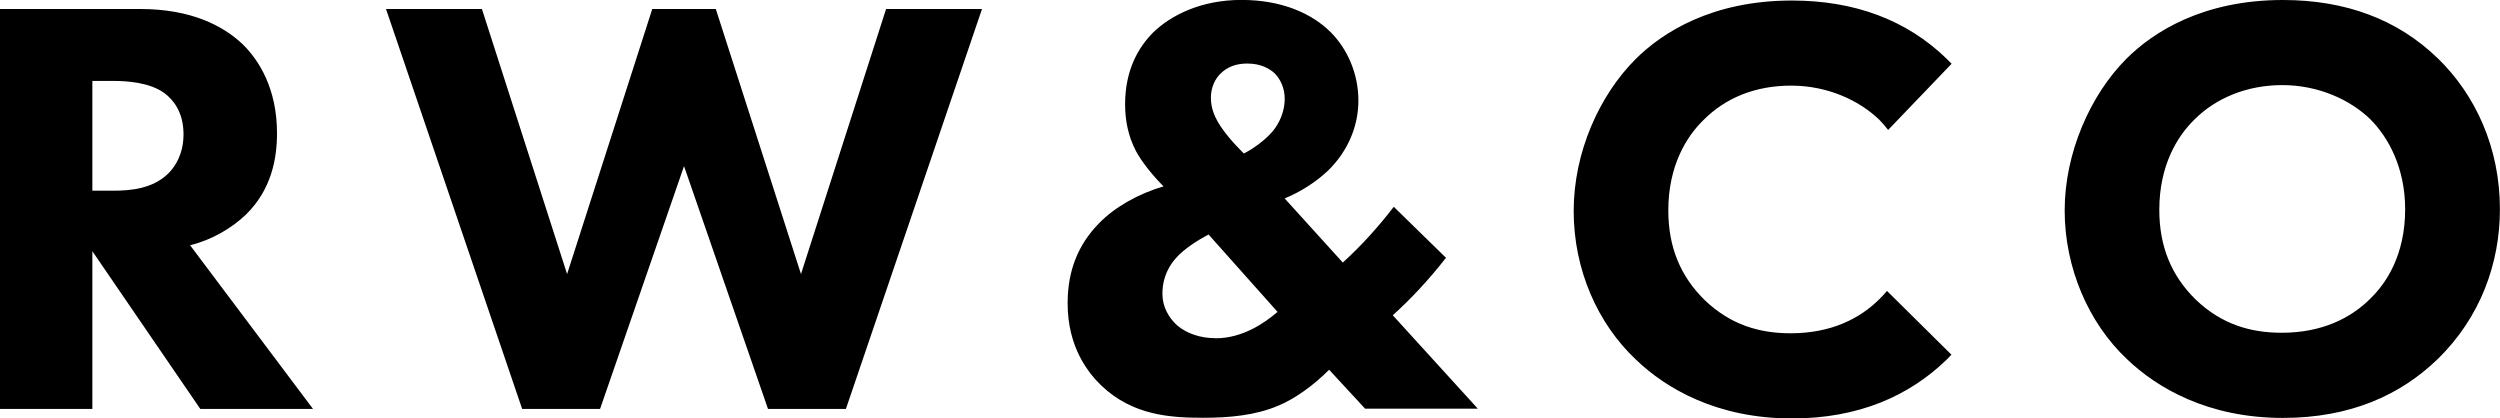
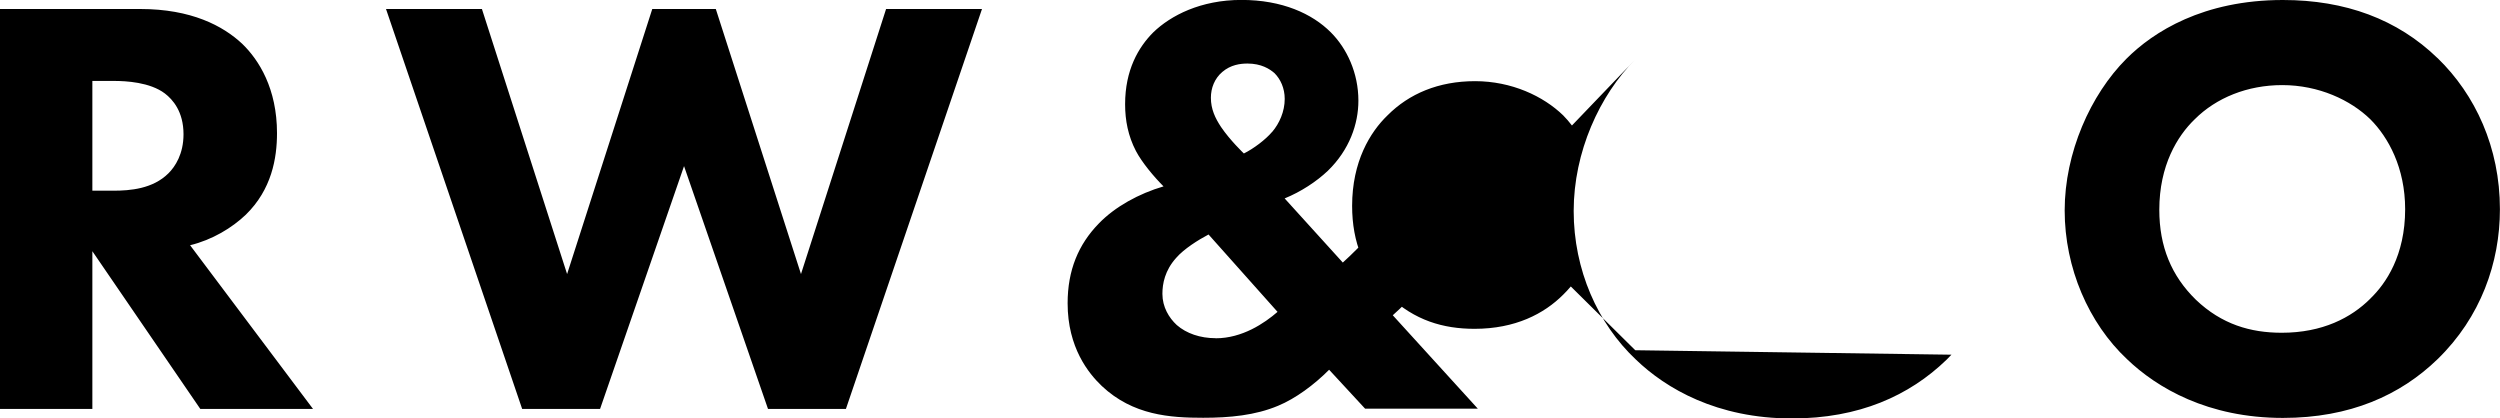
<svg xmlns="http://www.w3.org/2000/svg" id="Layer_2" data-name="Layer 2" viewBox="0 0 330.5 55.31">
  <g id="Layer_1-2" data-name="Layer 1">
-     <path d="M25.13,32.42c2.93-.71,5.55-2.3,7.37-4.04,3.41-3.33,4.12-7.45,4.12-10.78,0-5.87-2.38-9.67-4.6-11.81-2.54-2.38-6.74-4.6-13.48-4.6H0v52.87h12.21v-20.85l14.27,20.85h14.9l-16.25-21.64ZM22.27,22.91c-2.06,2.06-5.07,2.3-7.29,2.3h-2.77v-14.51h2.85c1.59,0,4.76.16,6.74,1.66,1.03.79,2.46,2.38,2.46,5.39,0,2.62-1.11,4.28-1.98,5.15ZM63.71,1.19l11.26,35.04L86.23,1.19h8.4l11.26,35.04L117.14,1.19h12.68l-17.99,52.87h-10.3l-11.1-32.1-11.1,32.1h-10.3L51.03,1.19h12.68ZM184.11,41.69c2.38-2.14,4.76-4.68,7.05-7.61l-6.9-6.74c-1.9,2.46-4.12,4.99-6.74,7.37l-7.69-8.48c2.14-.87,4.2-2.22,5.71-3.65,2.85-2.77,4.04-6.18,4.04-9.27,0-3.65-1.51-6.9-3.65-9.04-2.46-2.46-6.42-4.28-11.81-4.28s-9.35,2.06-11.65,4.28c-1.98,1.98-3.73,4.99-3.73,9.51,0,2.14.4,4.2,1.43,6.18.79,1.51,2.38,3.41,3.65,4.68-3.25.95-6.42,2.69-8.56,4.91-2.7,2.77-4.12,6.18-4.12,10.54,0,5.87,2.77,9.27,4.52,10.94,4.12,3.88,9.04,4.2,13.4,4.2,3.49,0,6.9-.32,9.91-1.59,2.3-.95,4.76-2.77,6.74-4.76l4.76,5.15h14.9l-11.26-12.37ZM160.72,44.71c-2.06,0-3.88-.63-5.15-1.74-1.03-.95-1.9-2.38-1.9-4.12,0-1.35.32-3.09,1.82-4.76,1.03-1.19,2.93-2.38,4.28-3.09l9.12,10.23c-1.74,1.51-4.68,3.49-8.16,3.49ZM168.17,17.44c-.87,1.03-2.46,2.22-3.73,2.85-.08-.08-1.82-1.74-3.01-3.49-.79-1.19-1.35-2.38-1.35-3.88,0-1.27.48-2.54,1.51-3.41,1.11-.95,2.38-1.11,3.33-1.11,1.82,0,2.93.71,3.57,1.27.79.79,1.35,1.98,1.35,3.41,0,1.66-.71,3.25-1.66,4.36ZM322.25,7.69c-5.31-5.15-12.21-7.69-20.45-7.69-10.54,0-17.12,4.2-20.69,7.77-4.76,4.76-8.16,12.44-8.16,20.05s3.17,14.9,8.24,19.66c3.96,3.8,10.7,7.77,20.61,7.77,8.88,0,15.54-3.01,20.45-7.77,5.71-5.55,8.24-12.76,8.24-19.82,0-8.16-3.25-15.14-8.24-19.98ZM313.37,39.47c-2.54,2.54-6.34,4.52-11.73,4.52-4.12,0-7.93-1.11-11.34-4.36-3.25-3.17-4.84-7.05-4.84-11.89,0-5.87,2.38-9.75,4.68-11.97,2.85-2.85,6.98-4.52,11.57-4.52,4.84,0,9.04,1.98,11.65,4.52,2.38,2.38,4.6,6.42,4.6,11.89,0,6.1-2.54,9.83-4.6,11.81ZM257.98,46.89c-.21.22-.42.44-.64.66-4.92,4.76-11.57,7.77-20.45,7.77-9.91,0-16.65-3.96-20.61-7.77-5.07-4.76-8.24-11.89-8.24-19.66s3.41-15.3,8.16-20.05c3.57-3.57,10.15-7.77,20.69-7.77,8.24,0,15.14,2.54,20.45,7.69.23.22.44.45.66.67l-8.39,8.75c-.38-.49-.76-.94-1.16-1.34-2.62-2.54-6.82-4.52-11.65-4.52s-8.72,1.66-11.57,4.52c-2.3,2.22-4.68,6.1-4.68,11.97,0,4.84,1.59,8.72,4.84,11.89,3.41,3.25,7.21,4.36,11.34,4.36,5.39,0,9.19-1.98,11.73-4.52.32-.31.66-.68,1-1.08l8.52,8.43Z" />
+     <path d="M25.13,32.42c2.93-.71,5.55-2.3,7.37-4.04,3.41-3.33,4.12-7.45,4.12-10.78,0-5.87-2.38-9.67-4.6-11.81-2.54-2.38-6.74-4.6-13.48-4.6H0v52.87h12.21v-20.85l14.27,20.85h14.9l-16.25-21.64ZM22.27,22.91c-2.06,2.06-5.07,2.3-7.29,2.3h-2.77v-14.51h2.85c1.59,0,4.76.16,6.74,1.66,1.03.79,2.46,2.38,2.46,5.39,0,2.62-1.11,4.28-1.98,5.15ZM63.71,1.19l11.26,35.04L86.23,1.19h8.4l11.26,35.04L117.14,1.19h12.68l-17.99,52.87h-10.3l-11.1-32.1-11.1,32.1h-10.3L51.03,1.19h12.68ZM184.11,41.69c2.38-2.14,4.76-4.68,7.05-7.61l-6.9-6.74c-1.9,2.46-4.12,4.99-6.74,7.37l-7.69-8.48c2.14-.87,4.2-2.22,5.71-3.65,2.85-2.77,4.04-6.18,4.04-9.27,0-3.65-1.51-6.9-3.65-9.04-2.46-2.46-6.42-4.28-11.81-4.28s-9.35,2.06-11.65,4.28c-1.98,1.98-3.73,4.99-3.73,9.51,0,2.14.4,4.2,1.43,6.18.79,1.51,2.38,3.41,3.65,4.68-3.25.95-6.42,2.69-8.56,4.91-2.7,2.77-4.12,6.18-4.12,10.54,0,5.87,2.77,9.27,4.52,10.94,4.12,3.88,9.04,4.2,13.4,4.2,3.49,0,6.9-.32,9.91-1.59,2.3-.95,4.76-2.77,6.74-4.76l4.76,5.15h14.9l-11.26-12.37ZM160.72,44.71c-2.06,0-3.88-.63-5.15-1.74-1.03-.95-1.9-2.38-1.9-4.12,0-1.35.32-3.09,1.82-4.76,1.03-1.19,2.93-2.38,4.28-3.09l9.12,10.23c-1.74,1.51-4.68,3.49-8.16,3.49ZM168.17,17.44c-.87,1.03-2.46,2.22-3.73,2.85-.08-.08-1.82-1.74-3.01-3.49-.79-1.19-1.35-2.38-1.35-3.88,0-1.27.48-2.54,1.51-3.41,1.11-.95,2.38-1.11,3.33-1.11,1.82,0,2.93.71,3.57,1.27.79.79,1.35,1.98,1.35,3.41,0,1.66-.71,3.25-1.66,4.36ZM322.25,7.69c-5.31-5.15-12.21-7.69-20.45-7.69-10.54,0-17.12,4.2-20.69,7.77-4.76,4.76-8.16,12.44-8.16,20.05s3.17,14.9,8.24,19.66c3.96,3.8,10.7,7.77,20.61,7.77,8.88,0,15.54-3.01,20.45-7.77,5.71-5.55,8.24-12.76,8.24-19.82,0-8.16-3.25-15.14-8.24-19.98ZM313.37,39.47c-2.54,2.54-6.34,4.52-11.73,4.52-4.12,0-7.93-1.11-11.34-4.36-3.25-3.17-4.84-7.05-4.84-11.89,0-5.87,2.38-9.75,4.68-11.97,2.85-2.85,6.98-4.52,11.57-4.52,4.84,0,9.04,1.98,11.65,4.52,2.38,2.38,4.6,6.42,4.6,11.89,0,6.1-2.54,9.83-4.6,11.81ZM257.98,46.89c-.21.22-.42.44-.64.66-4.92,4.76-11.57,7.77-20.45,7.77-9.91,0-16.65-3.96-20.61-7.77-5.07-4.76-8.24-11.89-8.24-19.66s3.41-15.3,8.16-20.05l-8.39,8.75c-.38-.49-.76-.94-1.16-1.34-2.62-2.54-6.82-4.52-11.65-4.52s-8.72,1.66-11.57,4.52c-2.3,2.22-4.68,6.1-4.68,11.97,0,4.84,1.59,8.72,4.84,11.89,3.41,3.25,7.21,4.36,11.34,4.36,5.39,0,9.19-1.98,11.73-4.52.32-.31.66-.68,1-1.08l8.52,8.43Z" />
  </g>
</svg>